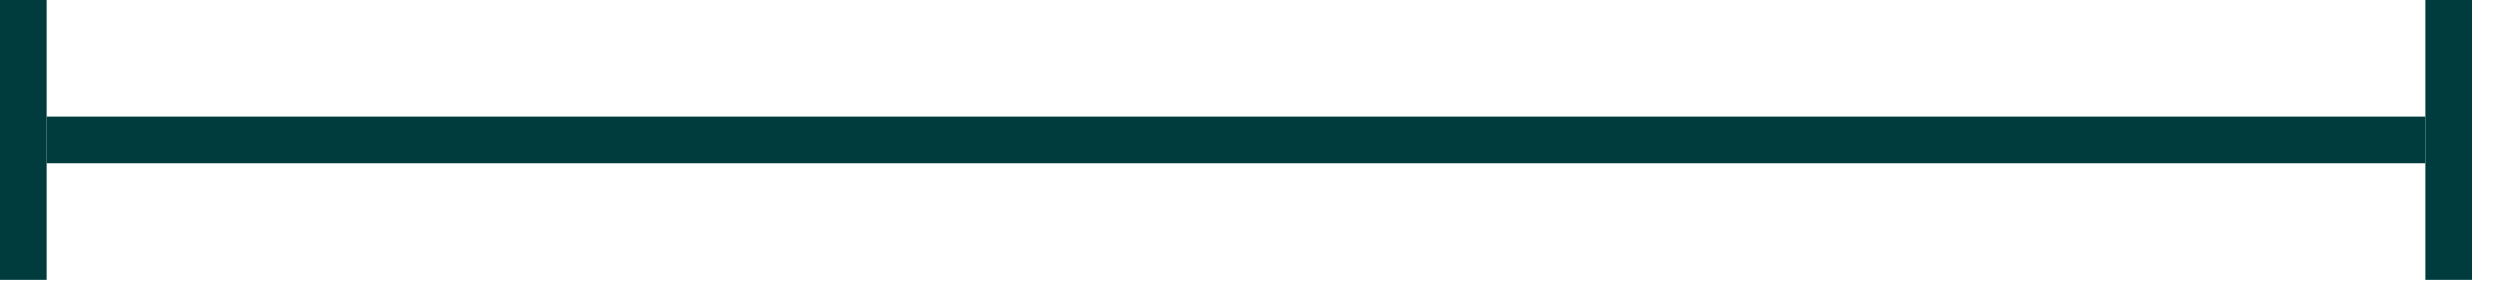
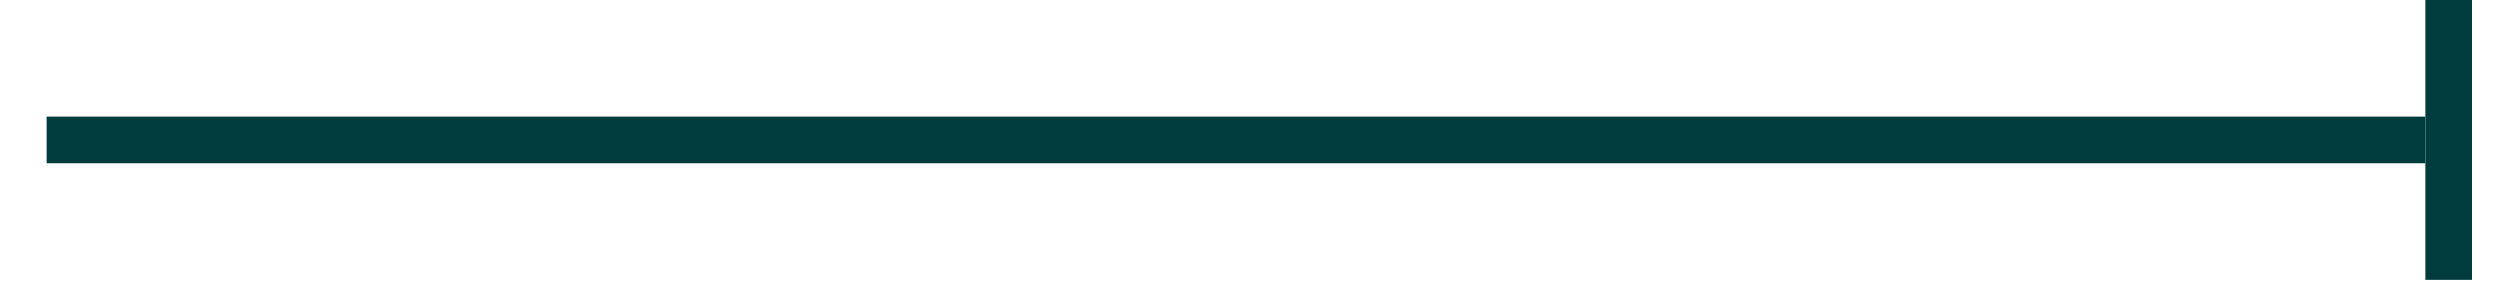
<svg xmlns="http://www.w3.org/2000/svg" width="67" height="8" viewBox="0 0 67 8" fill="none">
  <line x1="1.25" y1="3.75" x2="65" y2="3.75" stroke="#003C3E" stroke-width="1.25" />
  <line x1="65.625" y1="-2.73196e-08" x2="65.625" y2="7.5" stroke="#003C3E" stroke-width="1.25" />
-   <line x1="0.625" y1="-2.73196e-08" x2="0.625" y2="7.5" stroke="#003C3E" stroke-width="1.25" />
</svg>